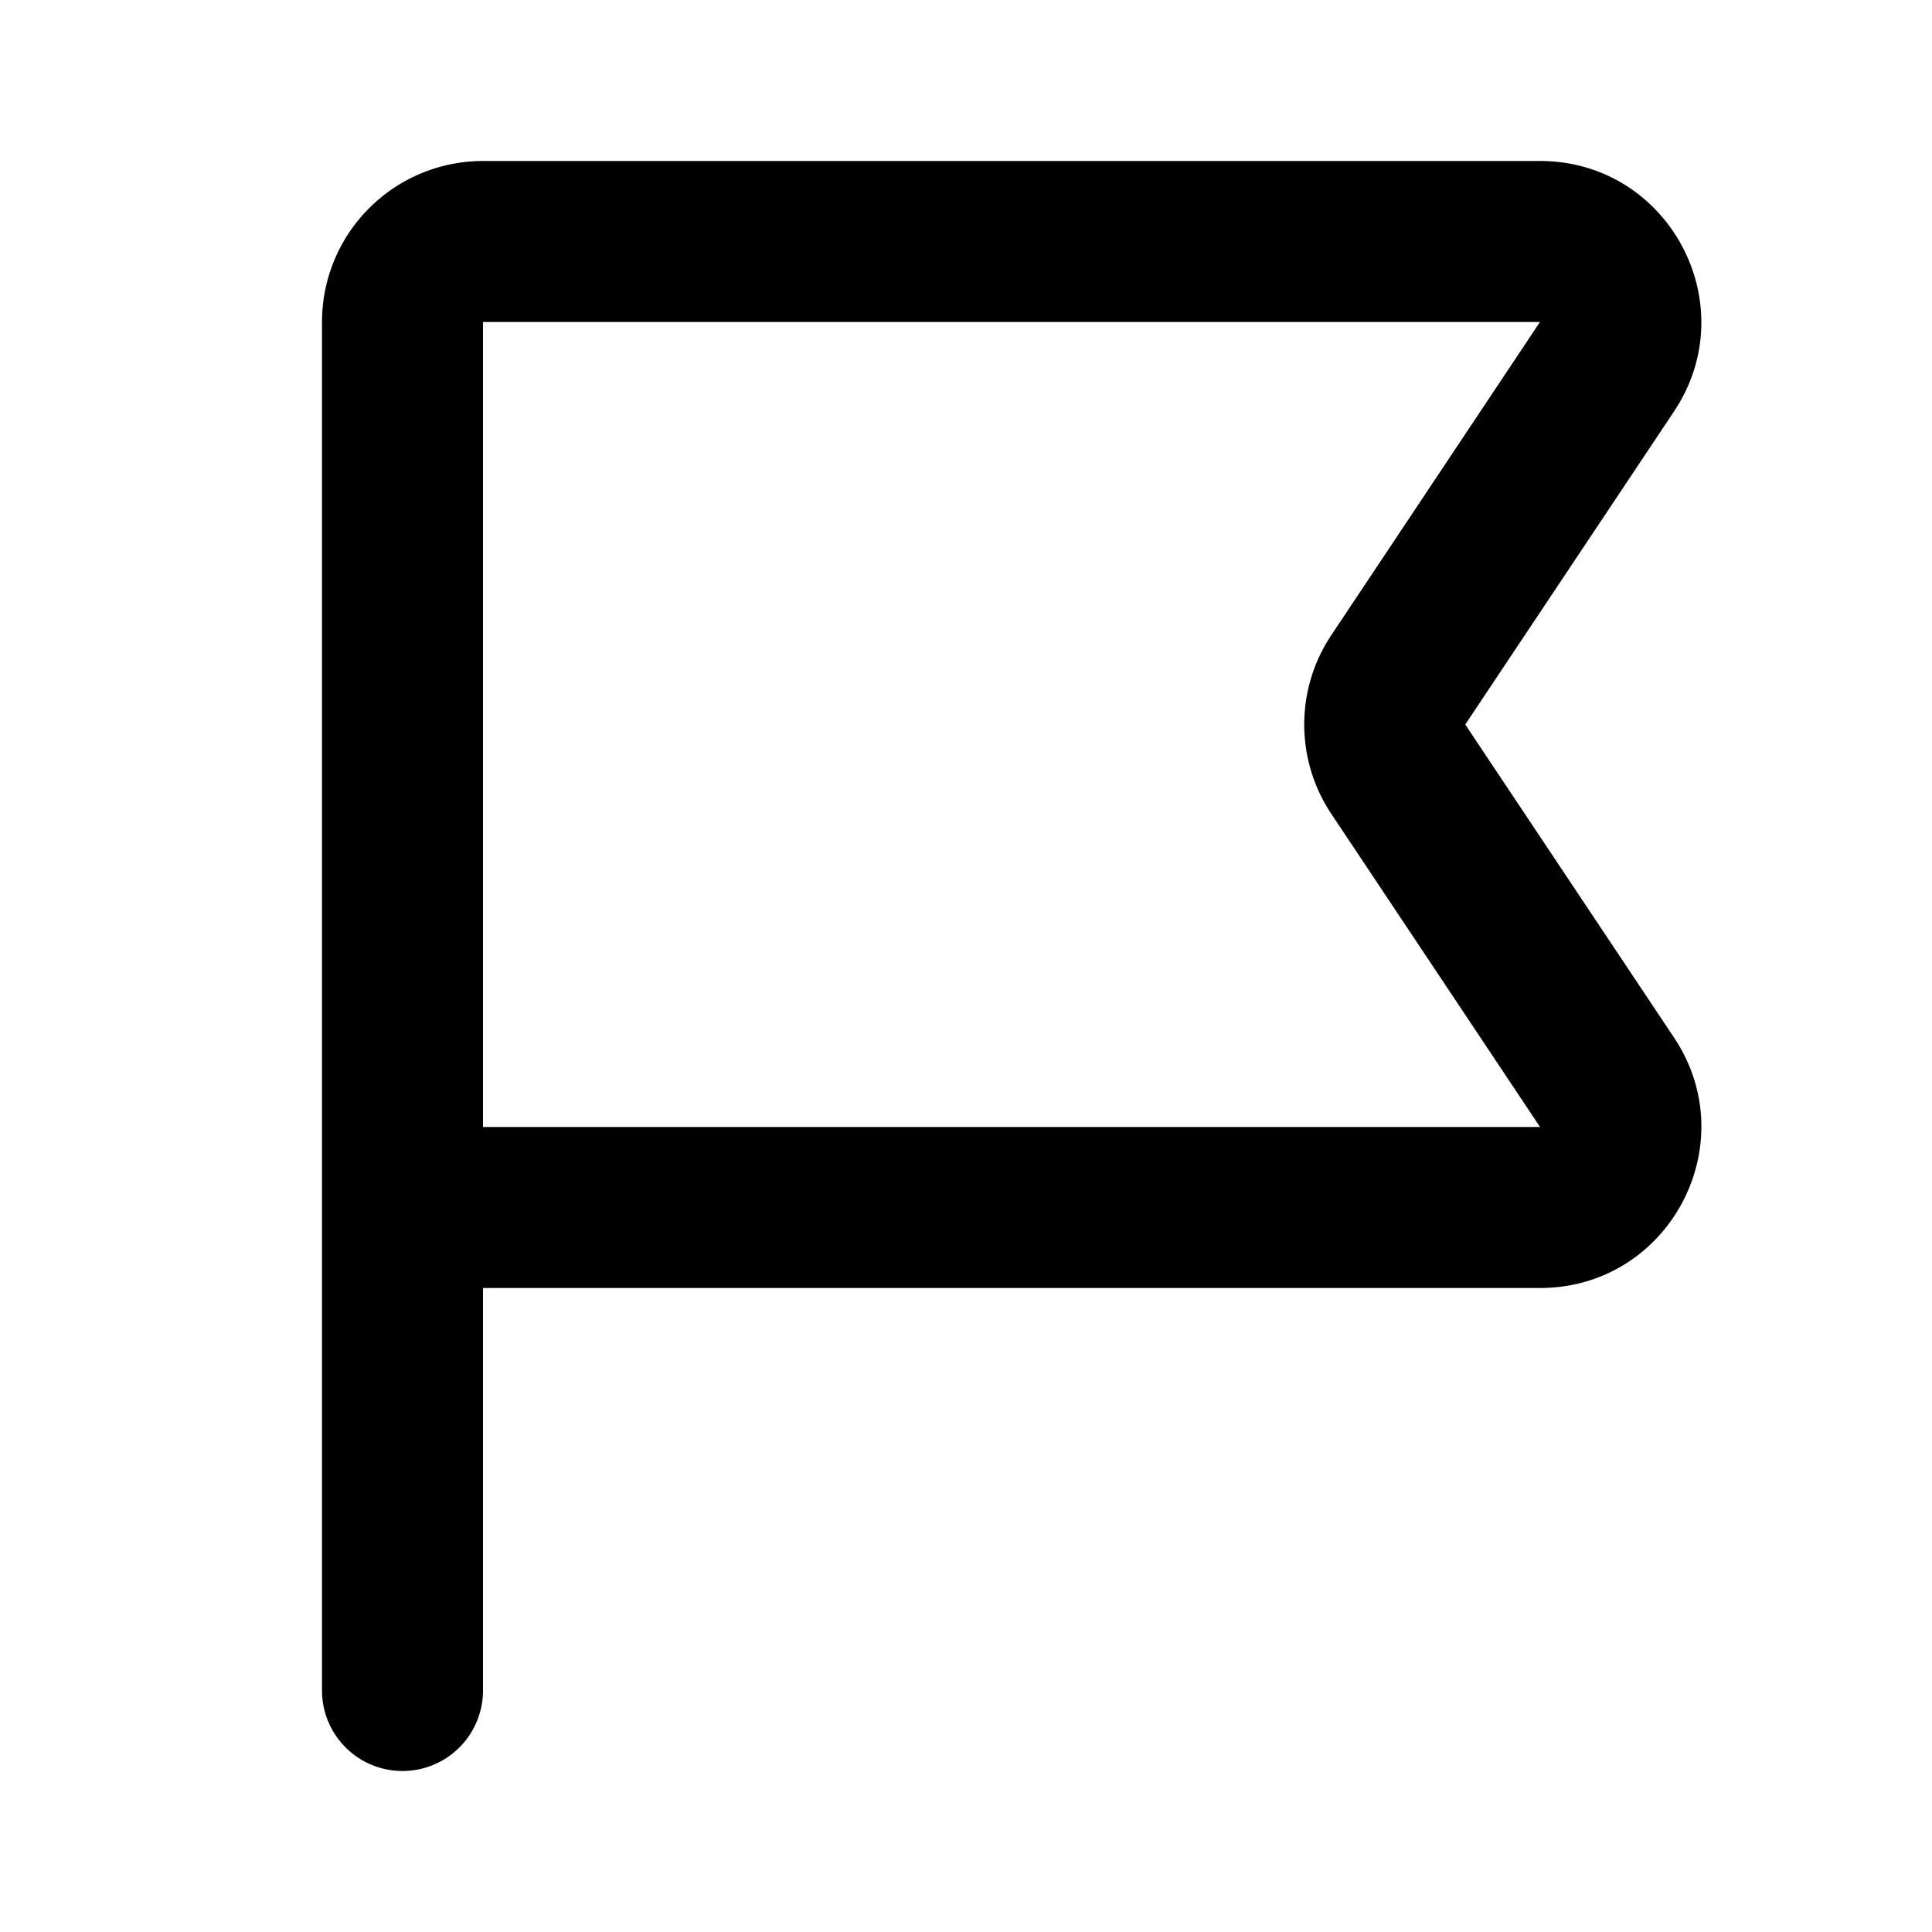
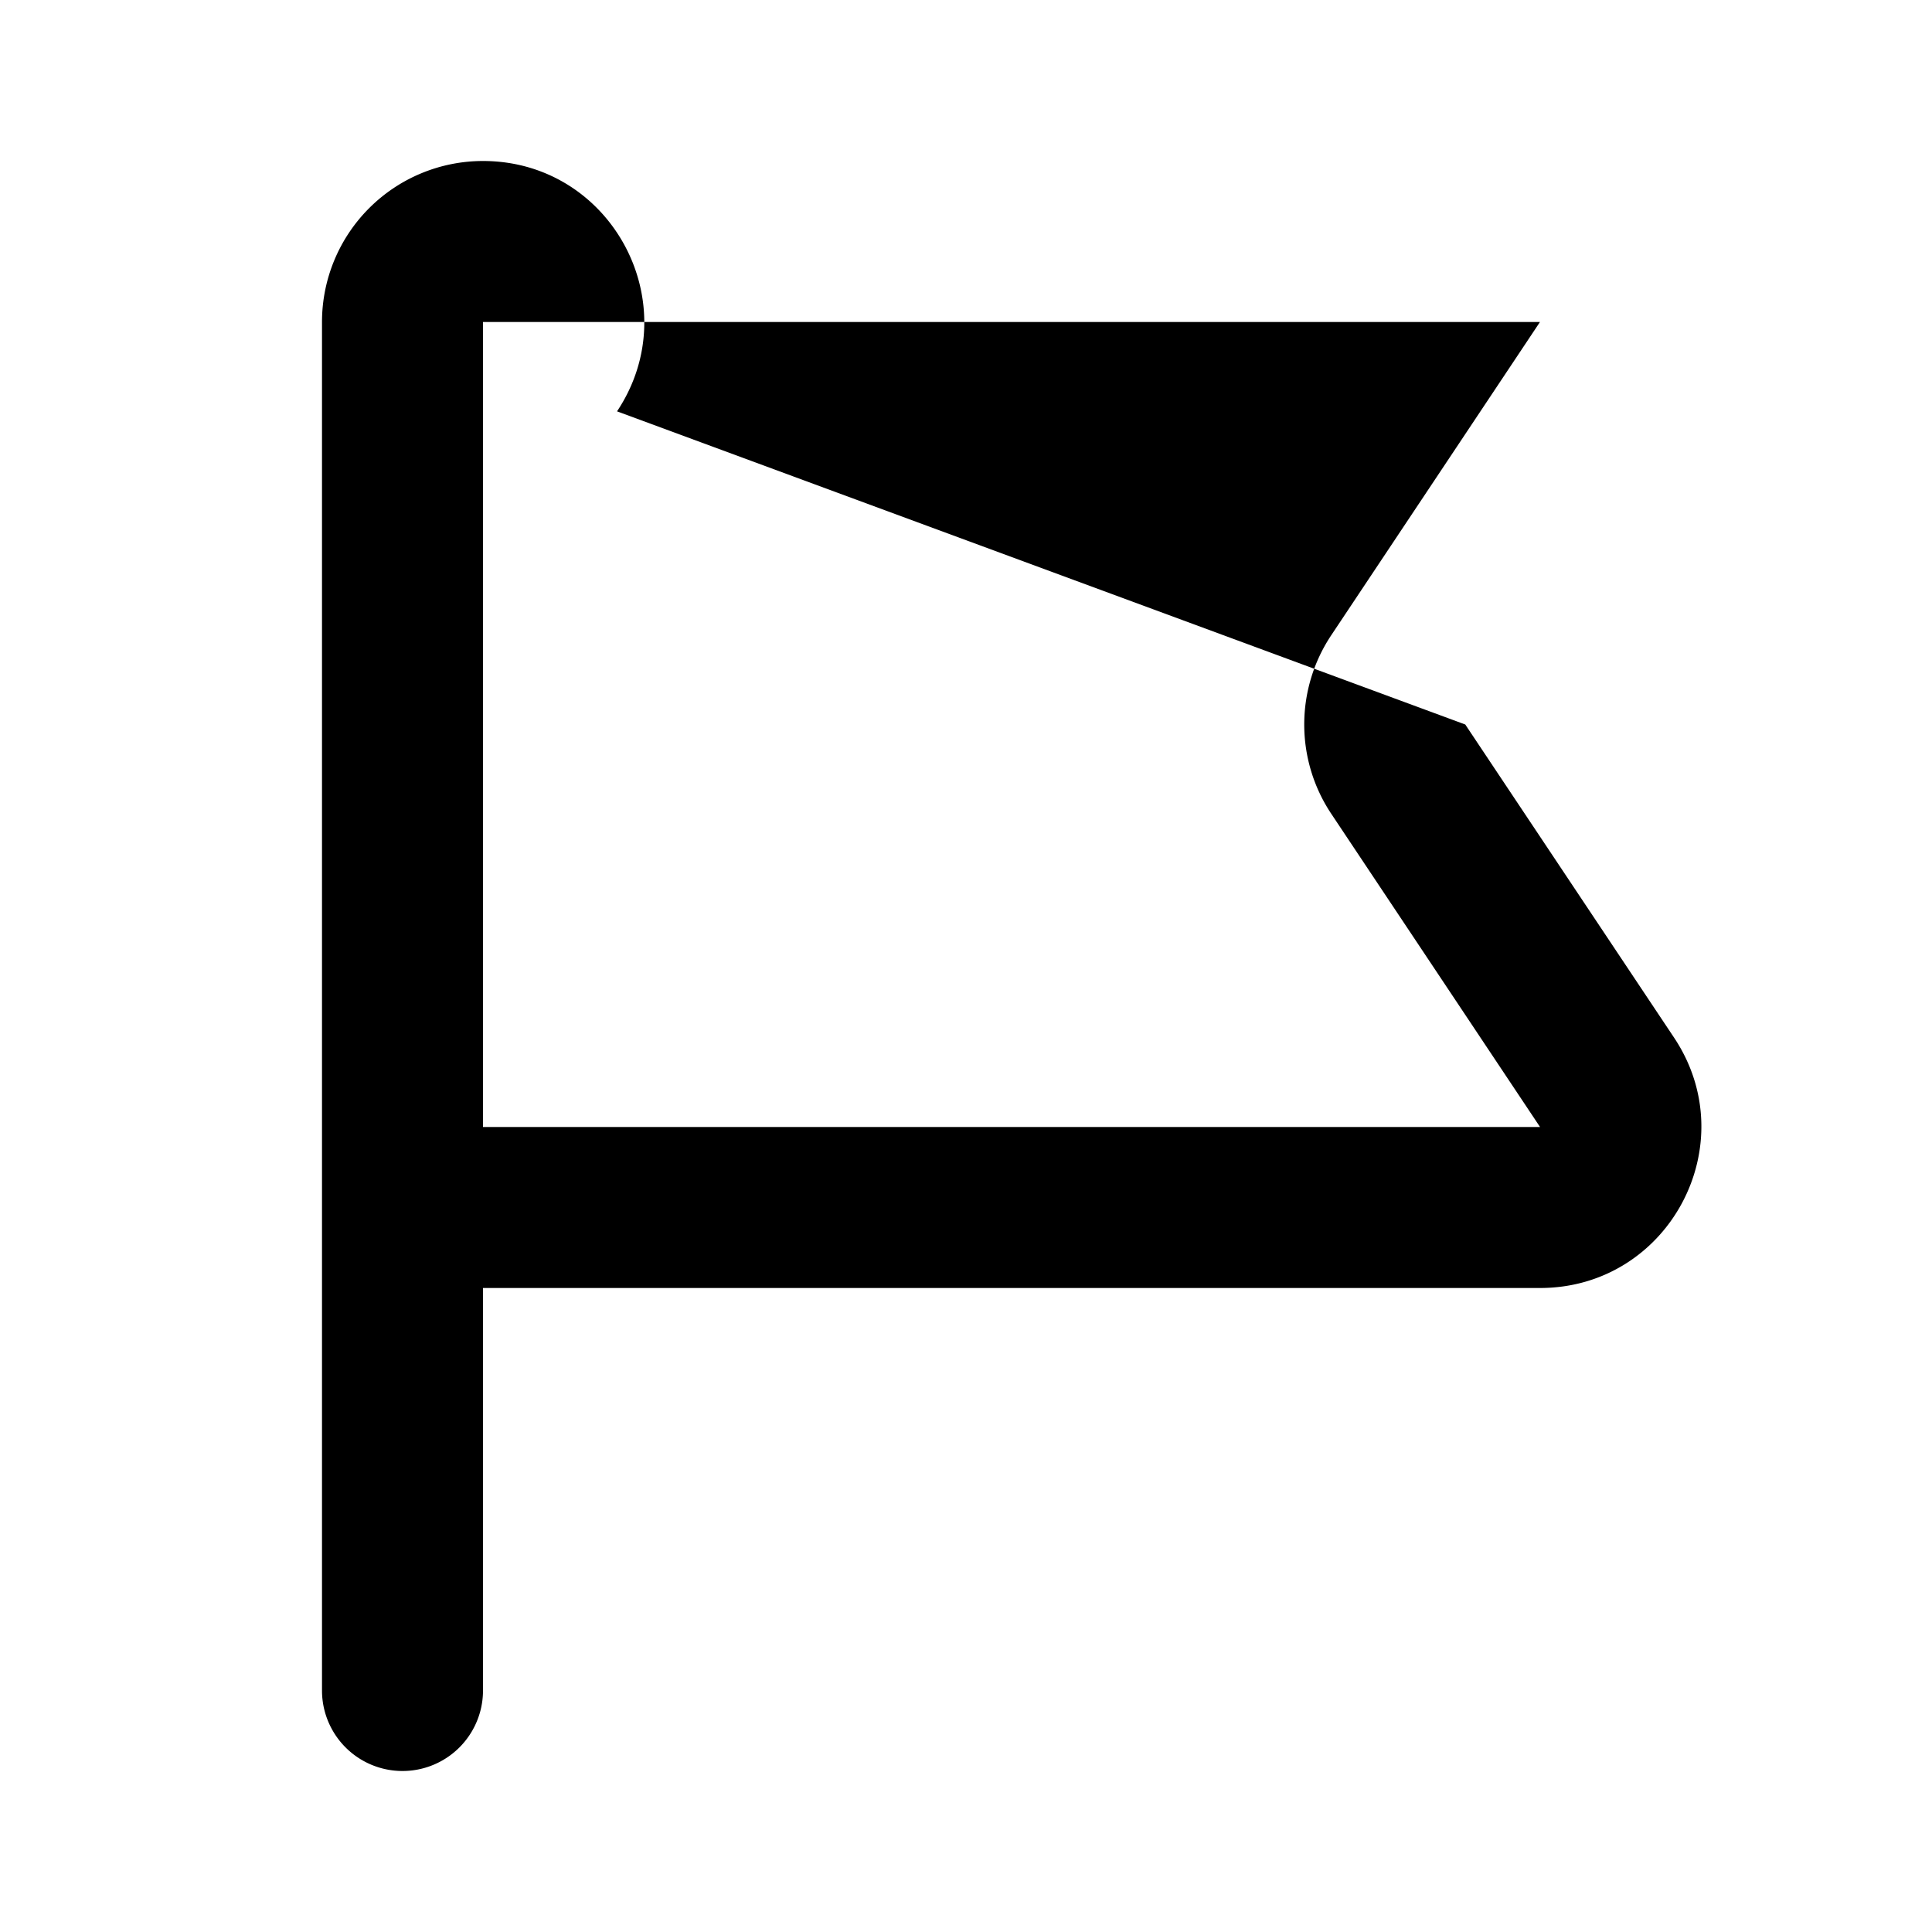
<svg xmlns="http://www.w3.org/2000/svg" fill="none" viewBox="0 0 24 24">
-   <path fill="#000" fill-rule="evenodd" d="M4 4a2 2 0 0 1 2-2h13.131c1.598 0 2.55 1.78 1.665 3.11L18.202 9l2.594 3.89c.886 1.33-.067 3.11-1.665 3.11H6v5a1 1 0 1 1-2 0V4Zm2 10h13.131l-2.593-3.89a2 2 0 0 1 0-2.22L19.13 4H6v10Z" clip-rule="evenodd" />
+   <path fill="#000" fill-rule="evenodd" d="M4 4a2 2 0 0 1 2-2c1.598 0 2.55 1.78 1.665 3.11L18.202 9l2.594 3.89c.886 1.33-.067 3.11-1.665 3.11H6v5a1 1 0 1 1-2 0V4Zm2 10h13.131l-2.593-3.89a2 2 0 0 1 0-2.22L19.13 4H6v10Z" clip-rule="evenodd" />
</svg>